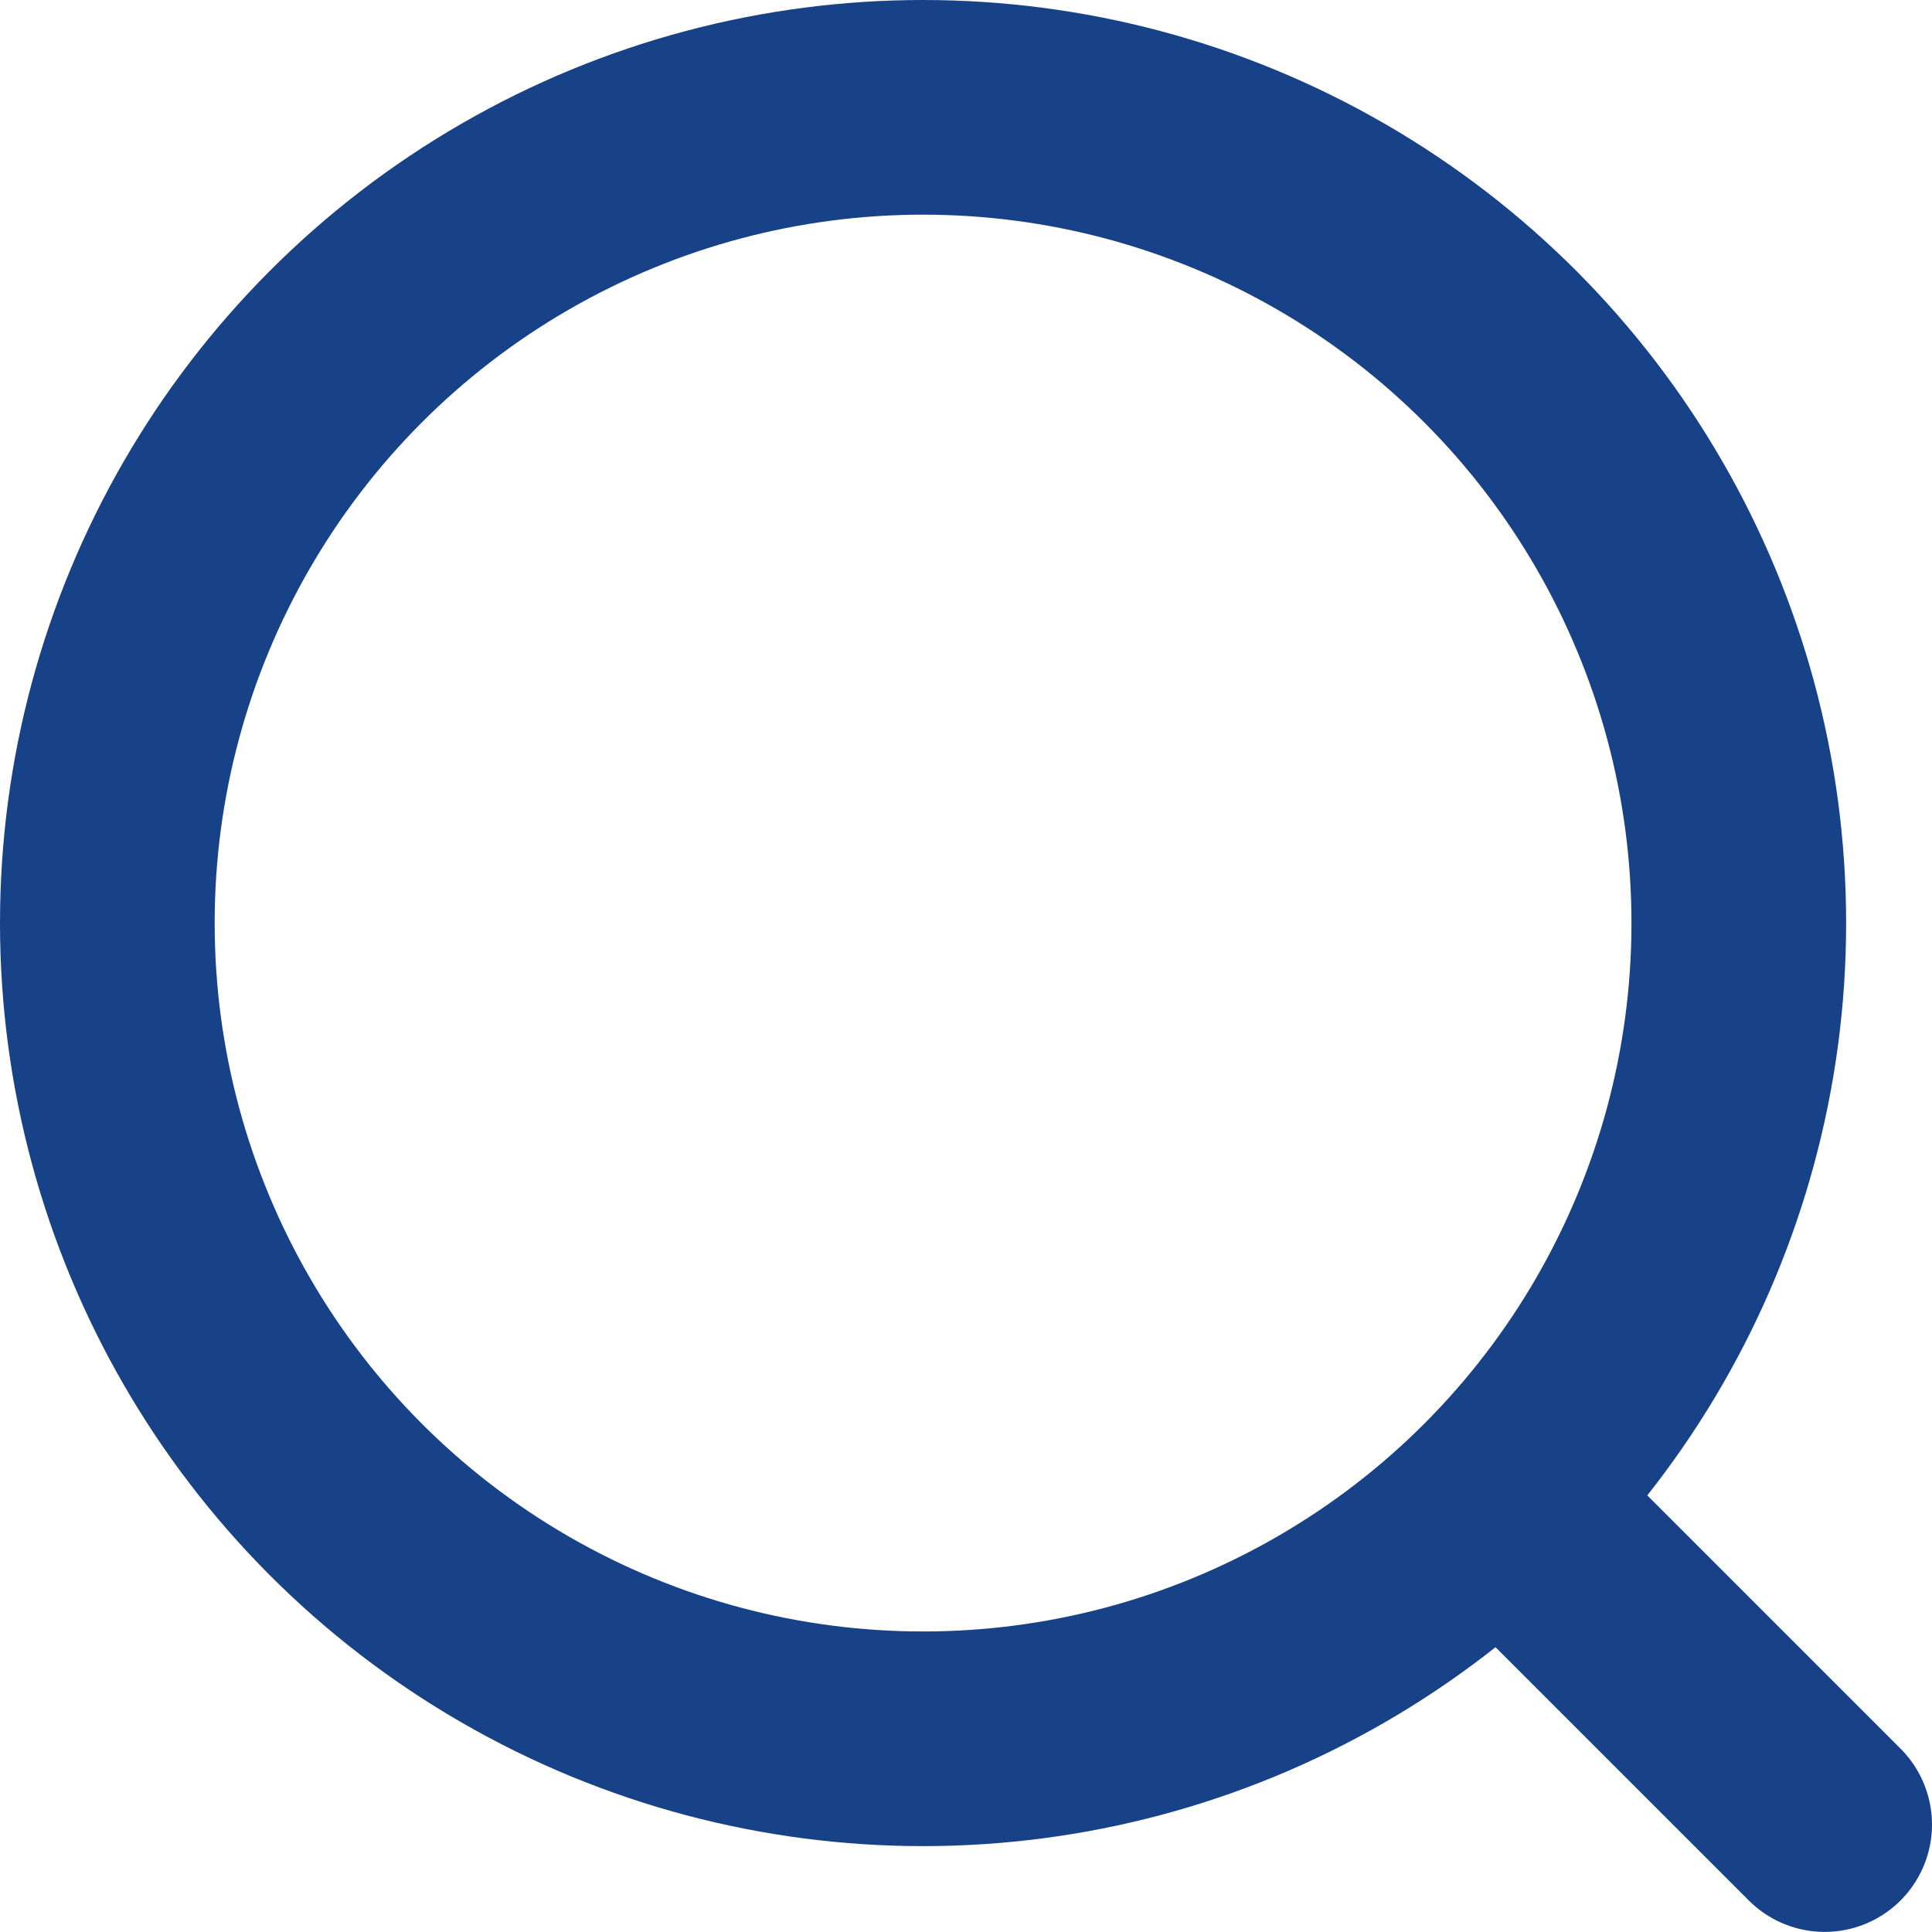
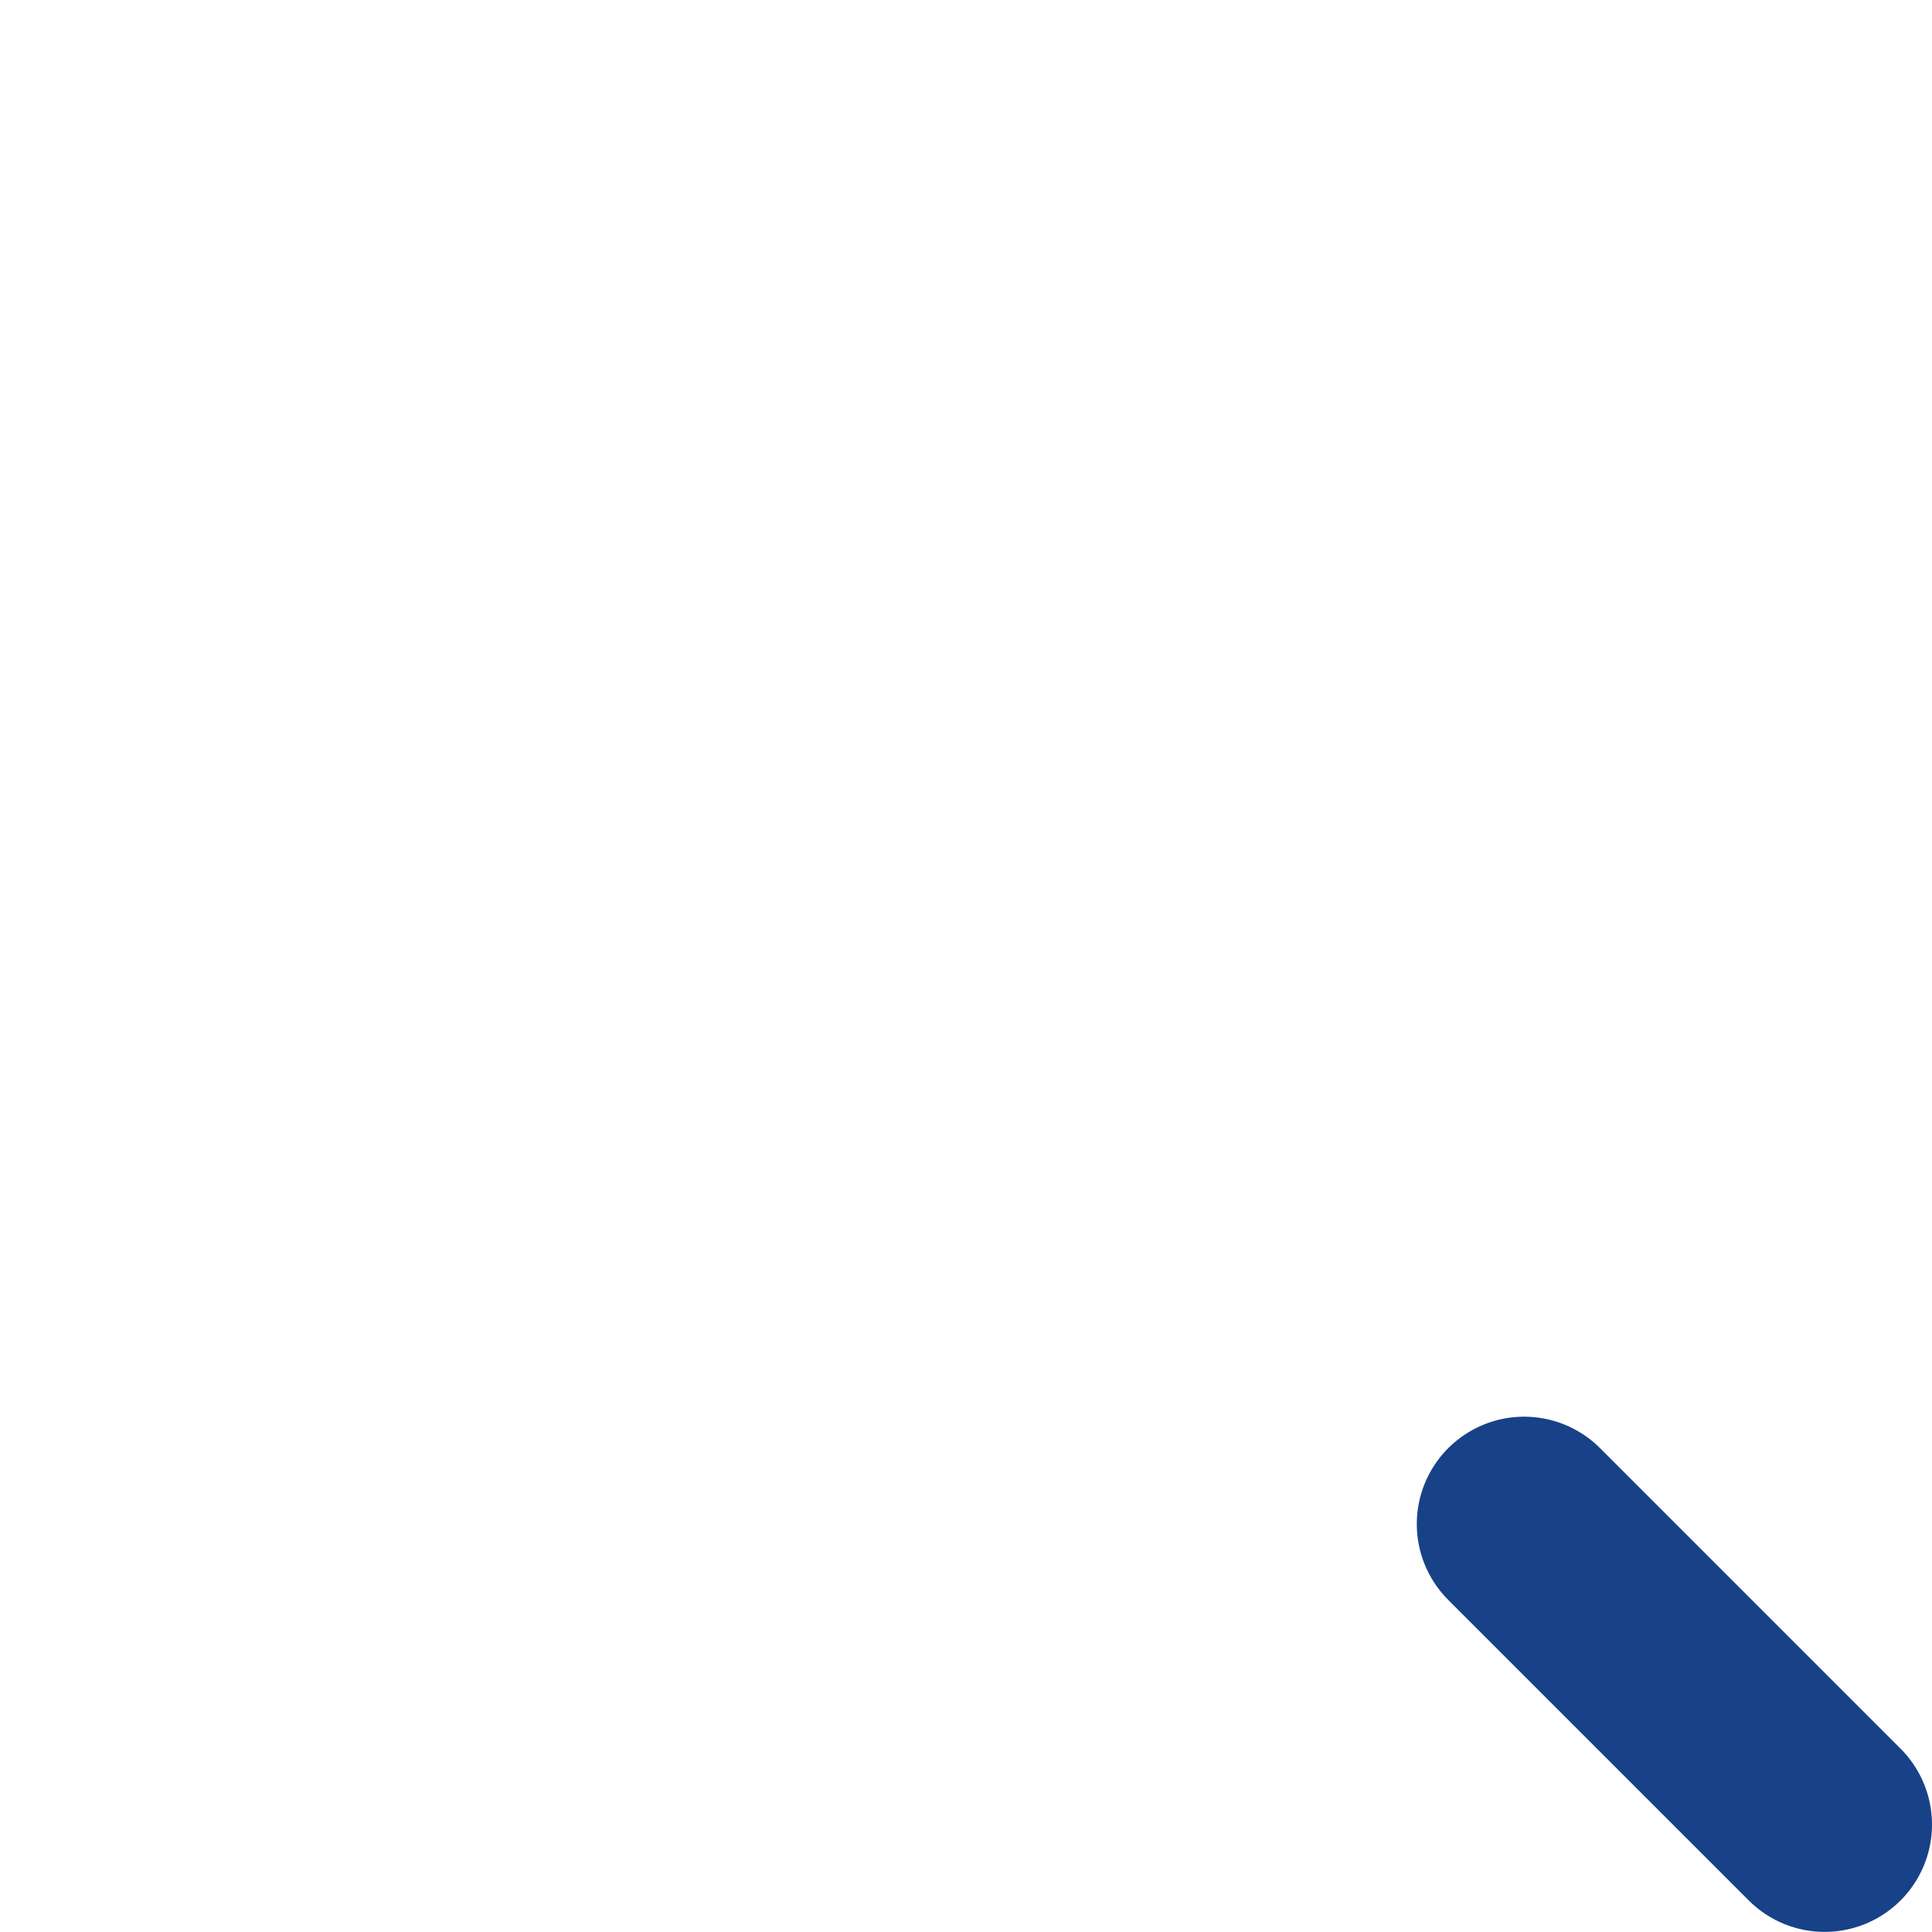
<svg xmlns="http://www.w3.org/2000/svg" width="18" height="18" viewBox="0 0 18 18" fill="none">
-   <circle cx="8.6" cy="8.6" r="7.6" stroke="#184287" stroke-width="2" />
  <path d="M14.2 14.199L17 16.999" stroke="#184287" stroke-width="2" stroke-linecap="round" />
</svg>